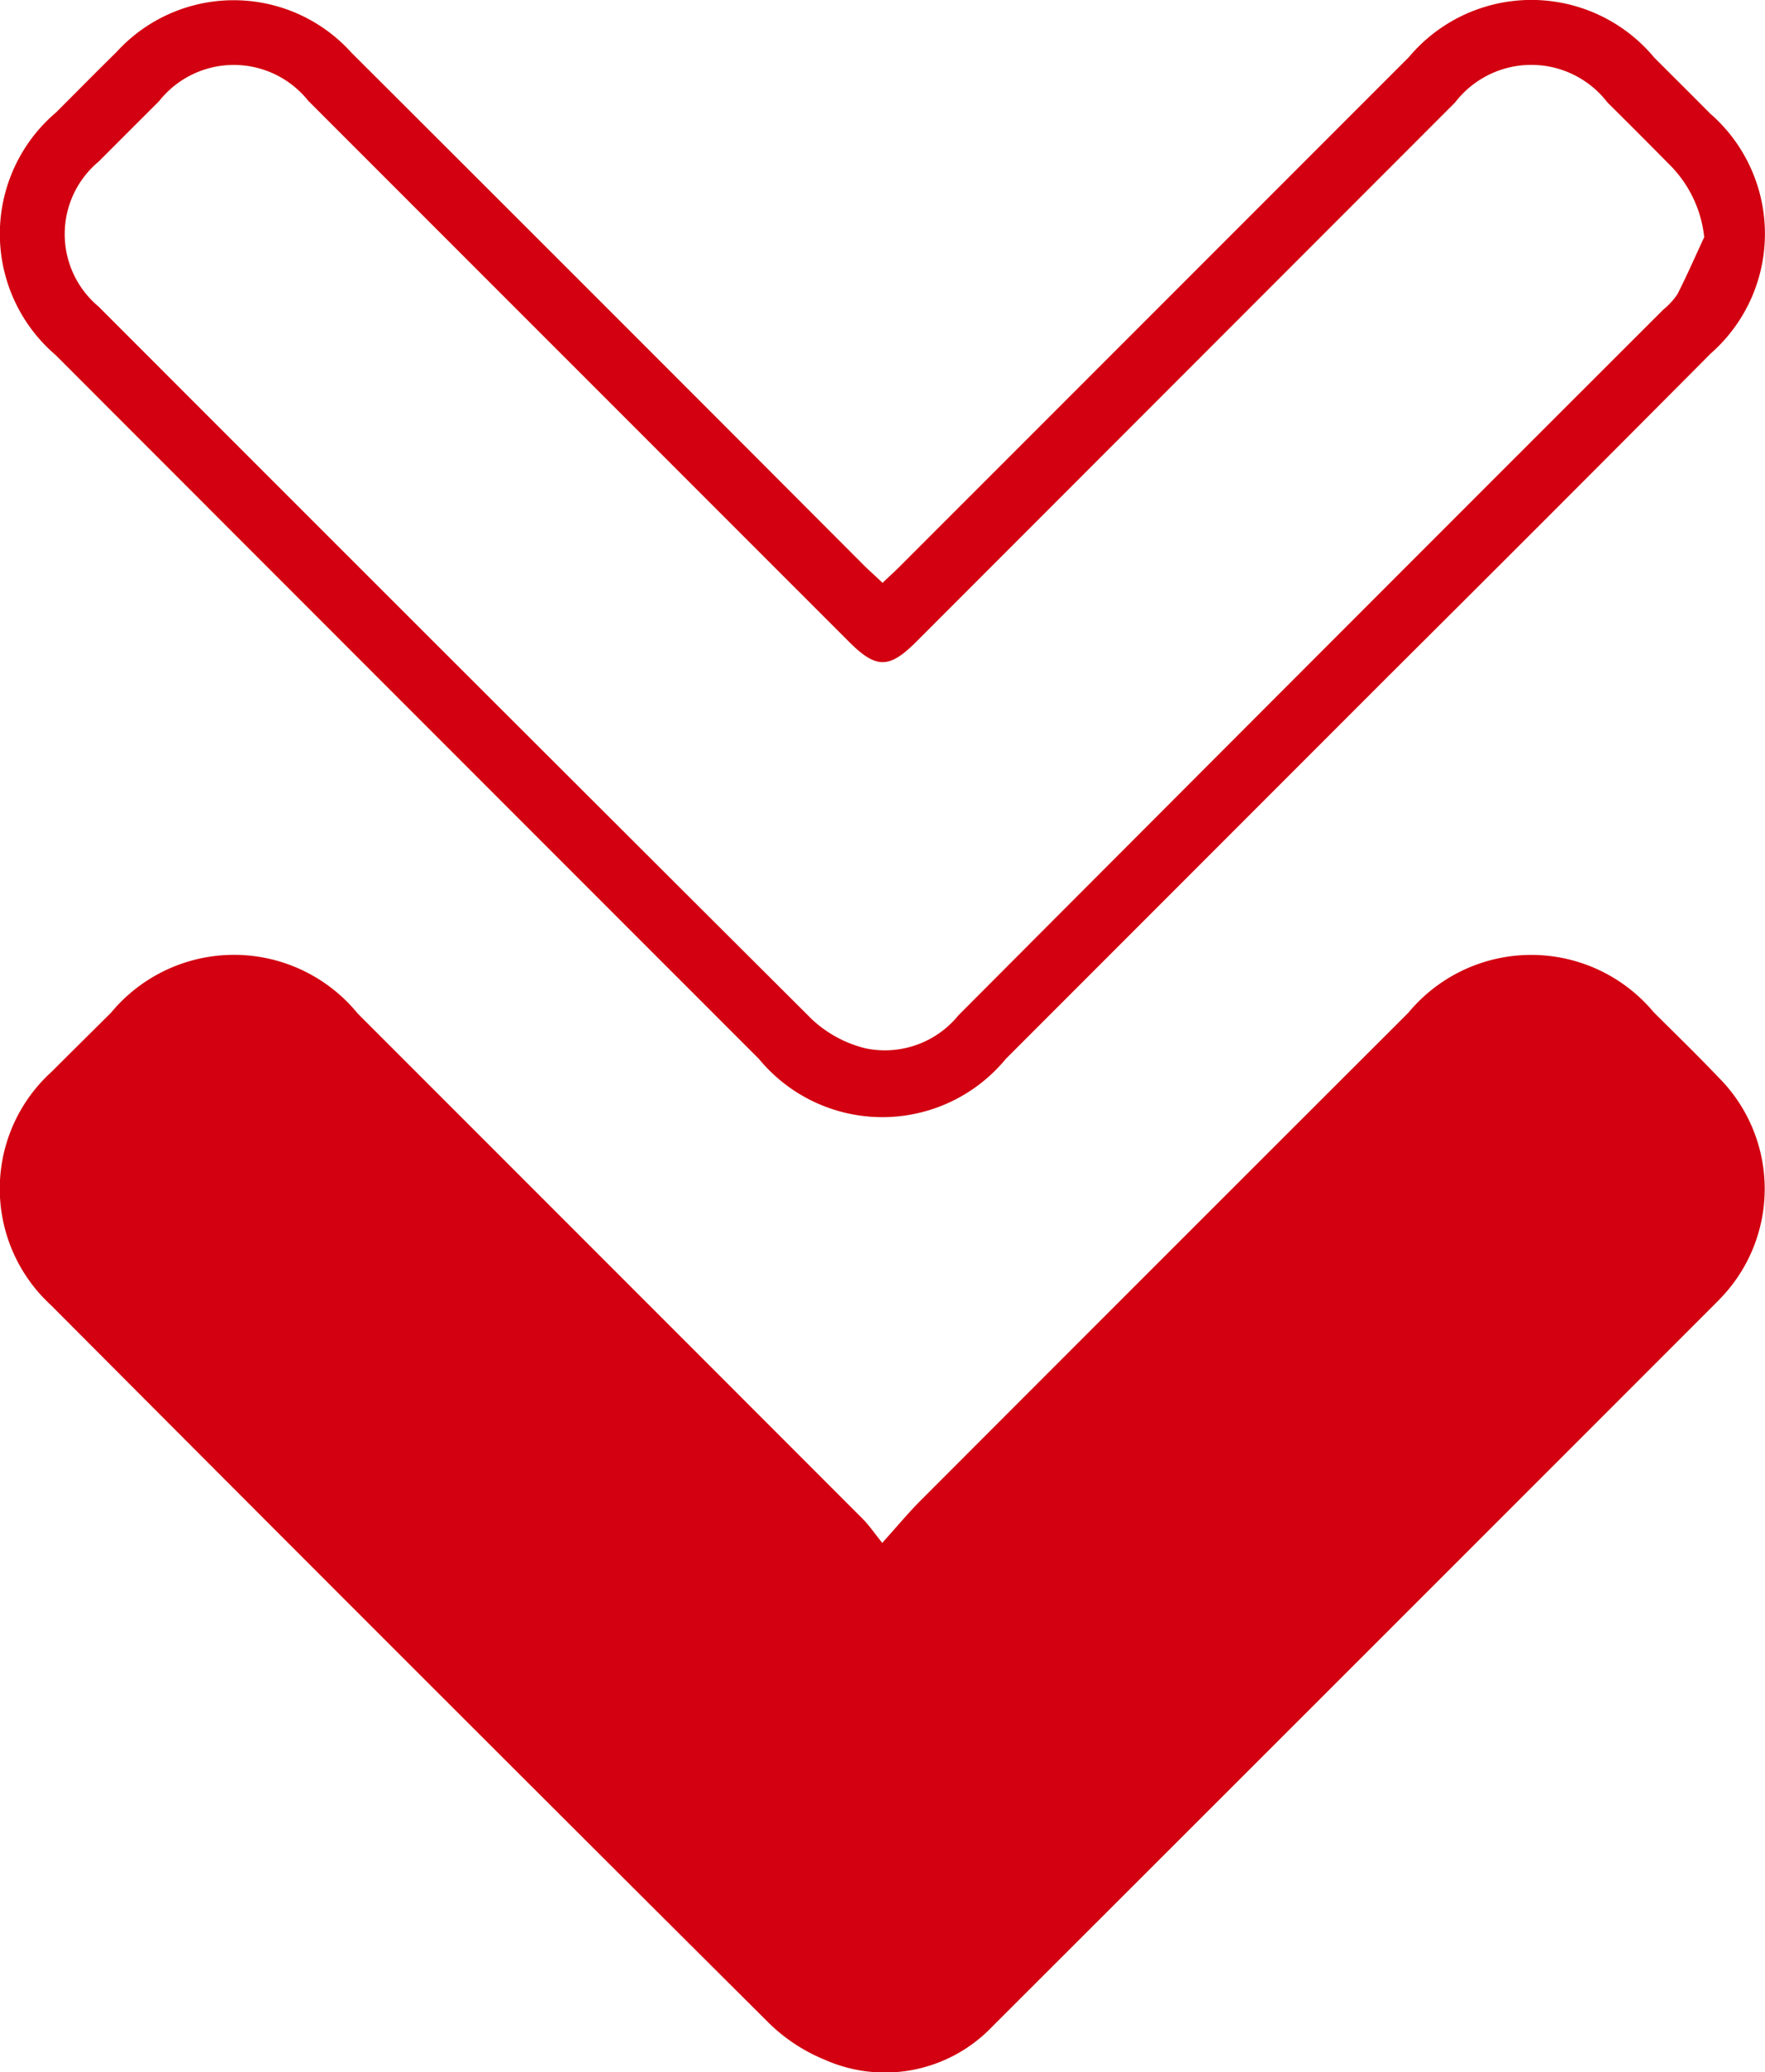
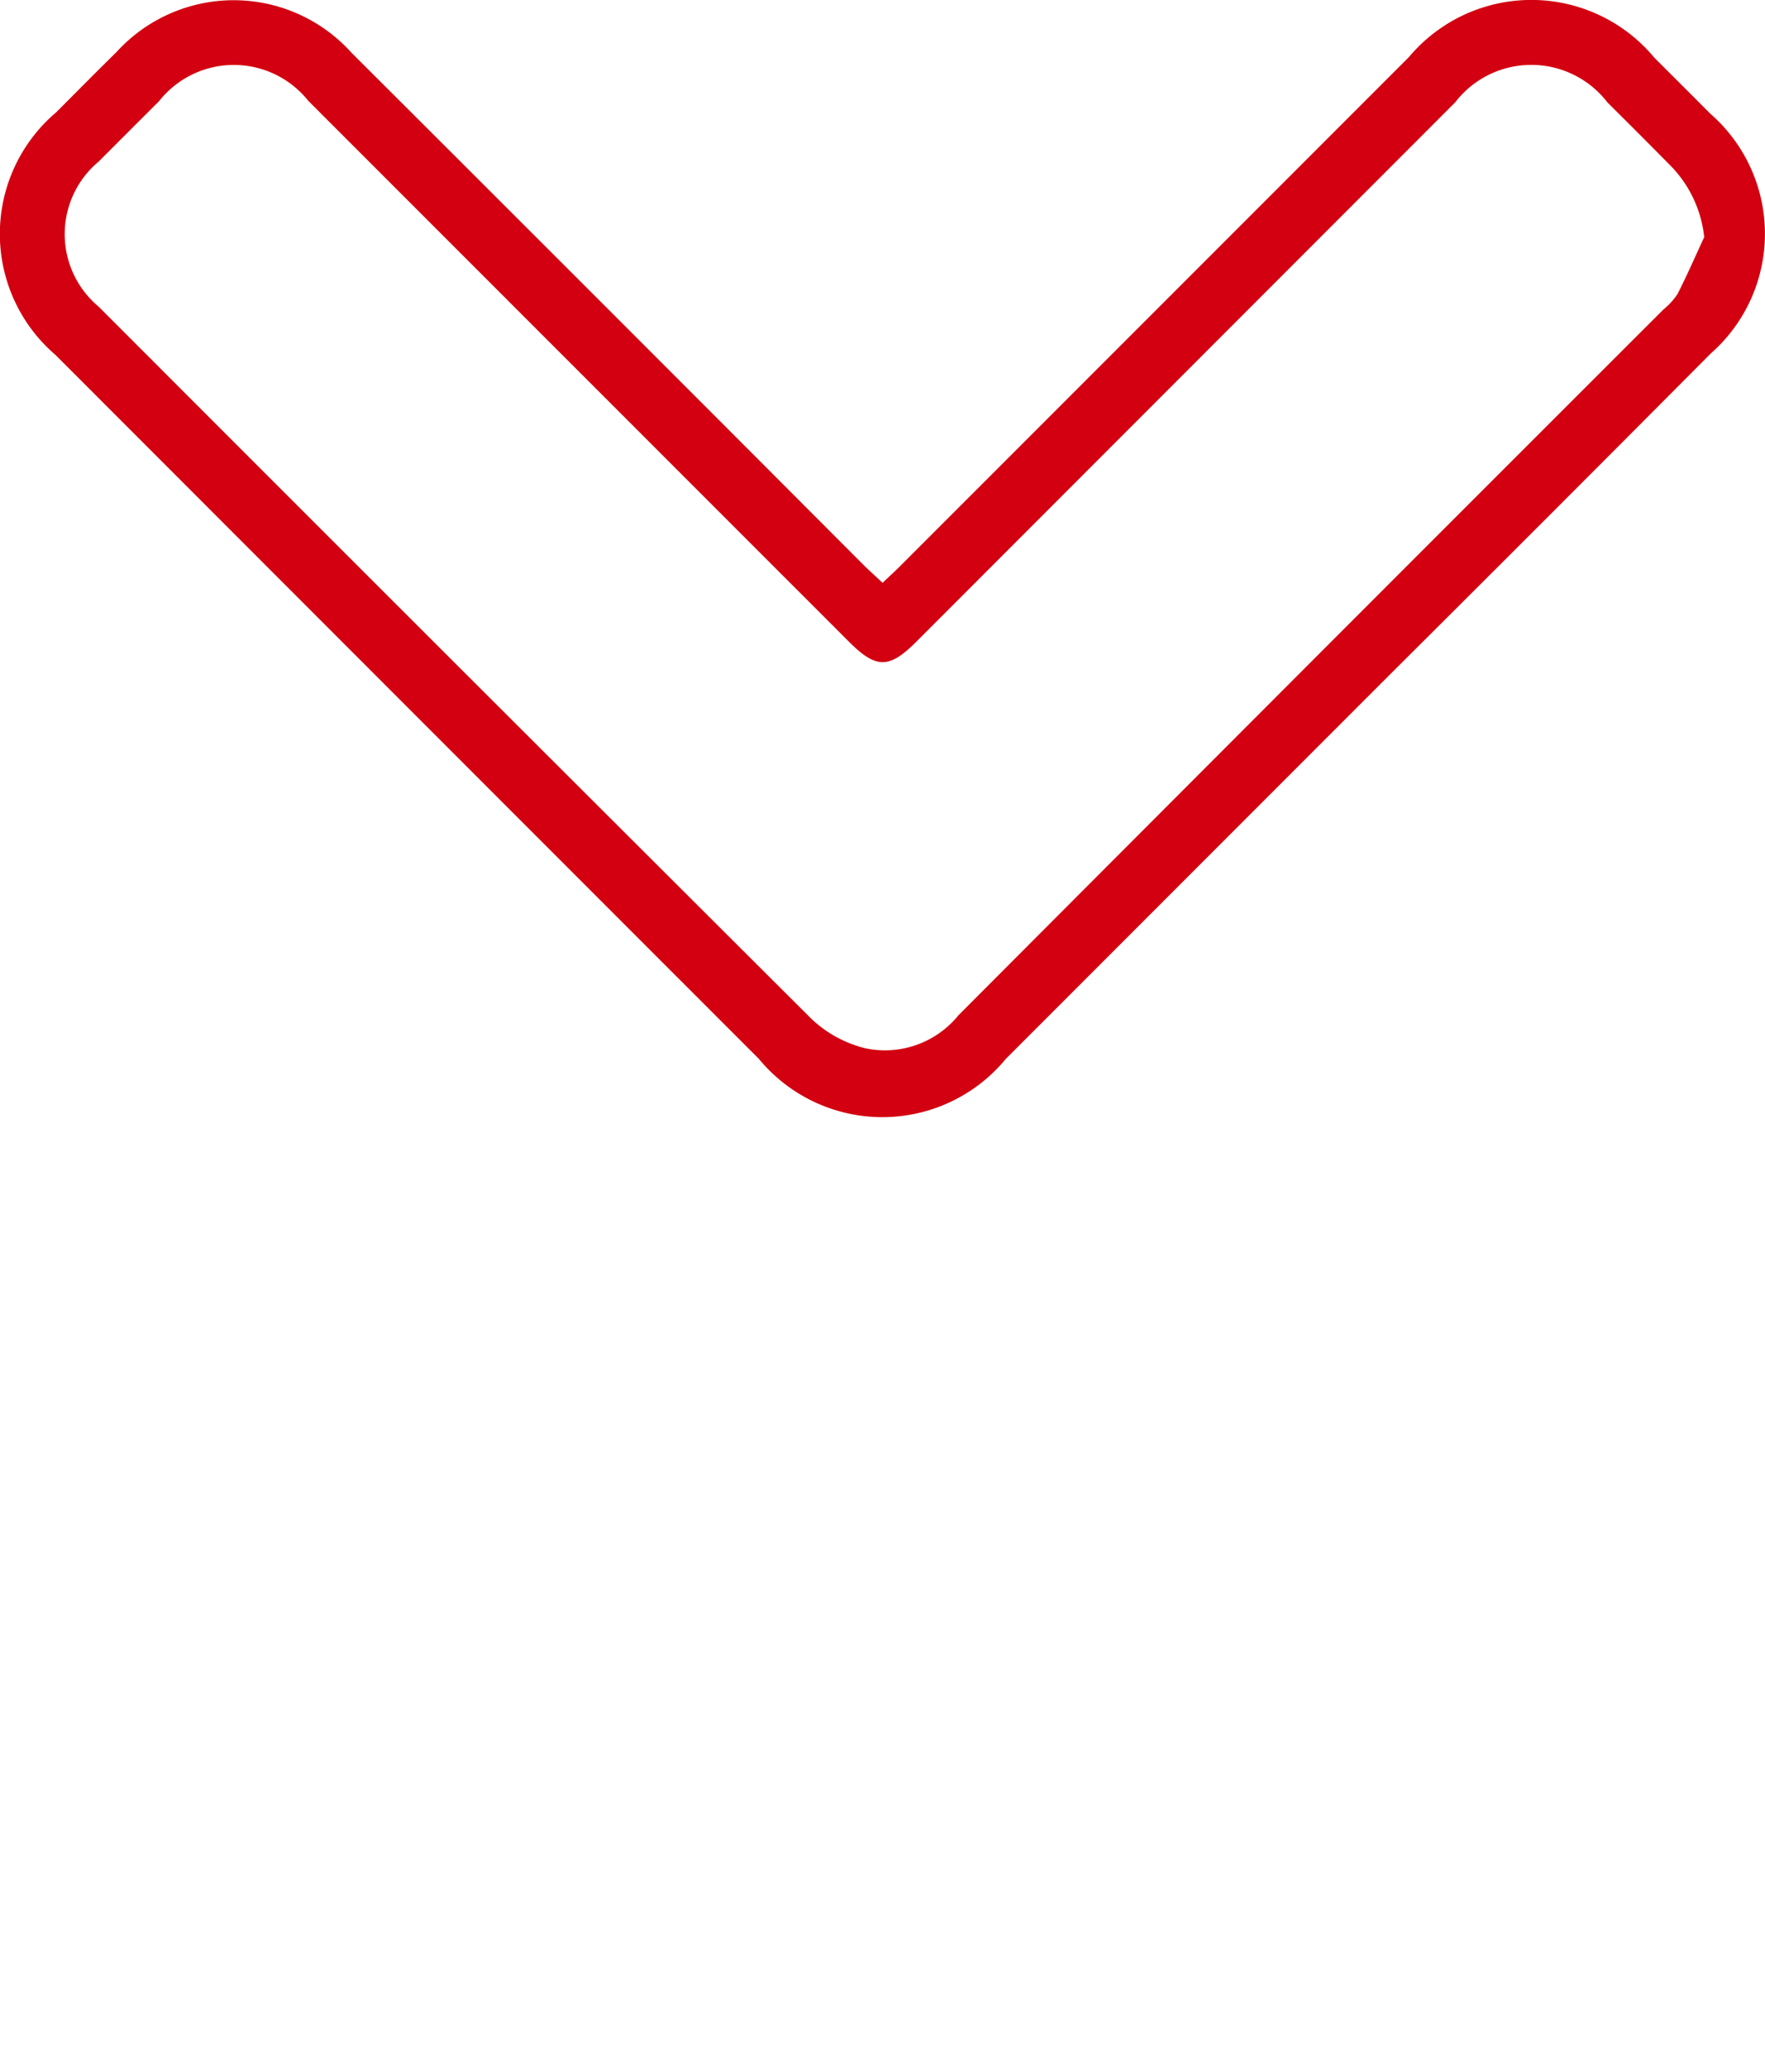
<svg xmlns="http://www.w3.org/2000/svg" width="35.798" height="42" viewBox="0 0 35.798 42">
  <g id="down_direction" data-name="down direction" transform="translate(-645.763 -251.793)">
-     <path id="Tracciato_403" data-name="Tracciato 403" d="M663.657,435.307c.313-.347.537-.618.785-.865q4.94-4.944,9.886-9.881a3.236,3.236,0,0,1,4.977-.008c.439.437.884.868,1.311,1.317a3.193,3.193,0,0,1,.03,4.493l-.029.031q-7.36,7.361-14.726,14.715a3.009,3.009,0,0,1-3.4.675,3.524,3.524,0,0,1-1.178-.789q-7.273-7.239-14.517-14.507a3.2,3.2,0,0,1,.018-4.734c.4-.4.8-.795,1.2-1.192a3.24,3.24,0,0,1,5.006.018q5.122,5.12,10.242,10.242C663.382,434.941,663.477,435.084,663.657,435.307Z" transform="translate(0 -152.241)" fill="#d20010" />
    <path id="Tracciato_404" data-name="Tracciato 404" d="M663.675,263.607c.127-.121.24-.223.347-.33q5.165-5.163,10.329-10.327a3.242,3.242,0,0,1,4.978.013c.378.378.758.755,1.134,1.134a3.228,3.228,0,0,1,.012,4.859q-3.29,3.307-6.6,6.6l-7.7,7.7a3.245,3.245,0,0,1-5.008,0q-7.135-7.133-14.267-14.269a3.23,3.23,0,0,1,.013-4.916c.408-.408.813-.819,1.225-1.223a3.214,3.214,0,0,1,4.768.016q5.215,5.2,10.419,10.416C663.436,263.385,663.549,263.487,663.675,263.607ZM680.34,256.6a2.433,2.433,0,0,0-.68-1.446q-.638-.646-1.283-1.285a1.948,1.948,0,0,0-3.089,0L664.36,264.8c-.554.554-.815.552-1.373-.006q-5.48-5.479-10.96-10.958a1.932,1.932,0,0,0-3.027.009q-.613.611-1.225,1.224a1.914,1.914,0,0,0,0,2.939q7.224,7.229,14.463,14.442a2.444,2.444,0,0,0,1.083.59,1.921,1.921,0,0,0,1.892-.666q7.143-7.161,14.3-14.308a1.409,1.409,0,0,0,.284-.31C679.992,257.374,680.161,256.984,680.34,256.6Z" transform="translate(-0.012)" fill="#d20010" />
  </g>
</svg>